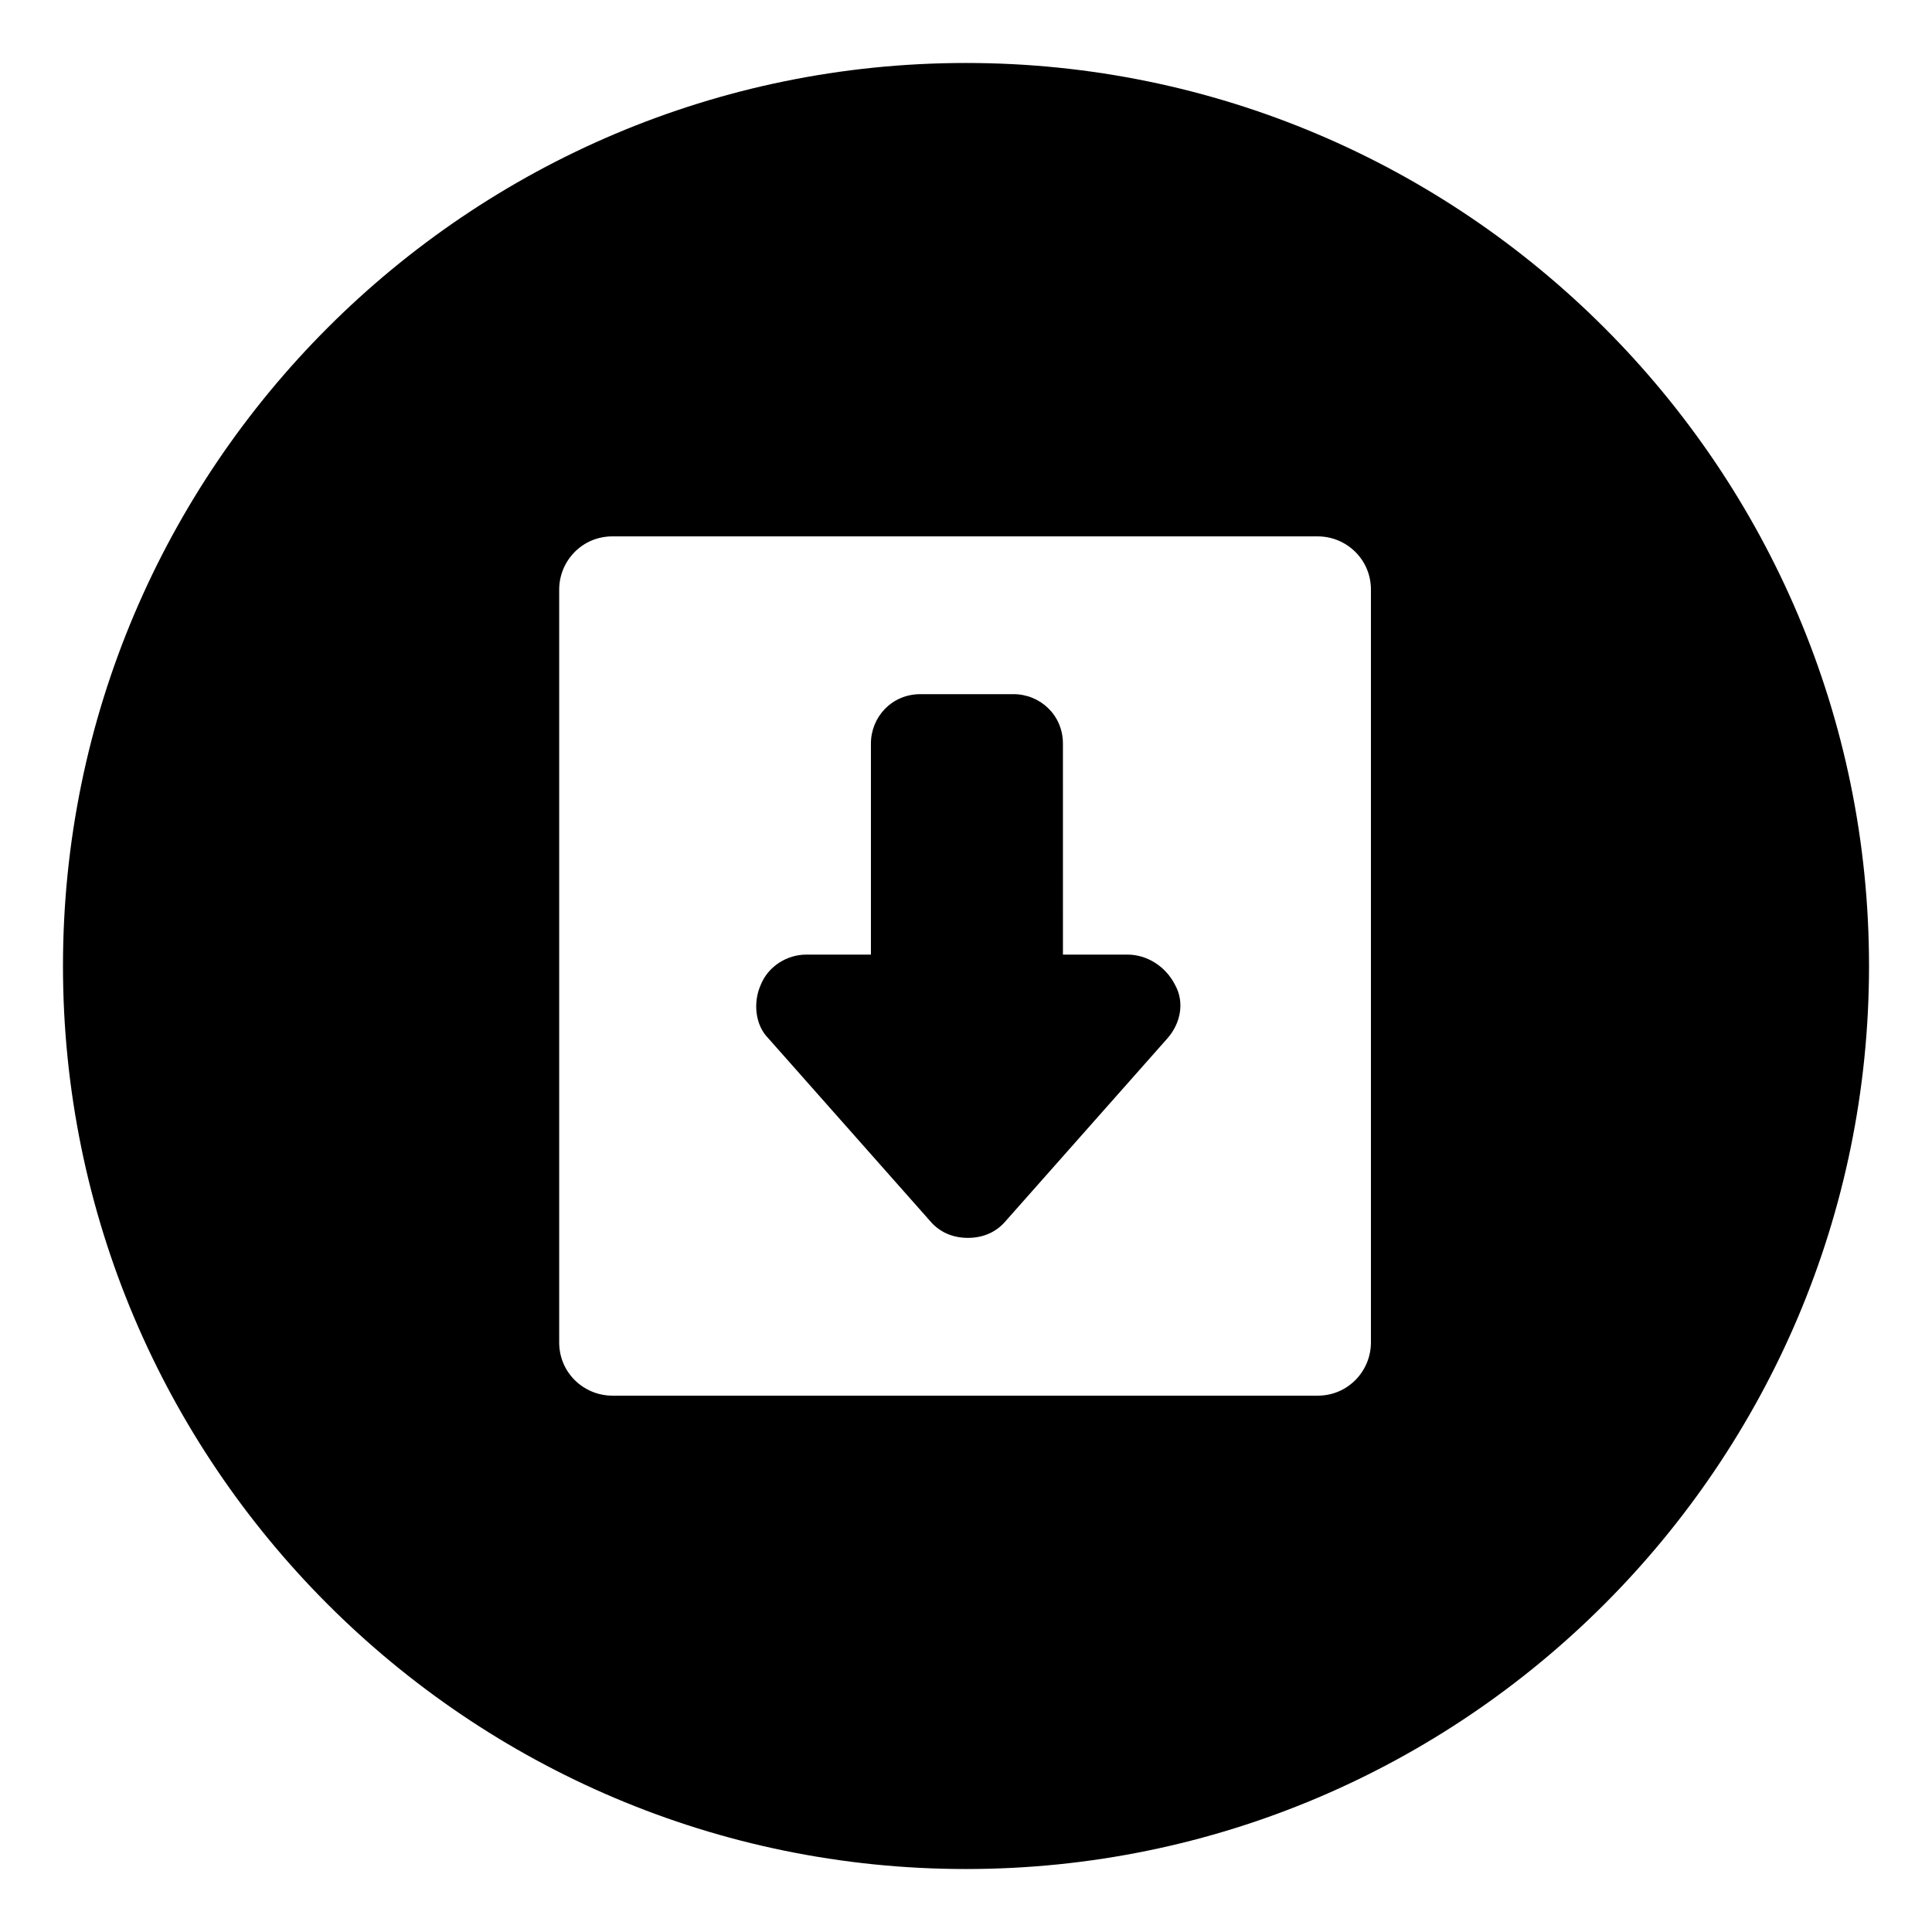
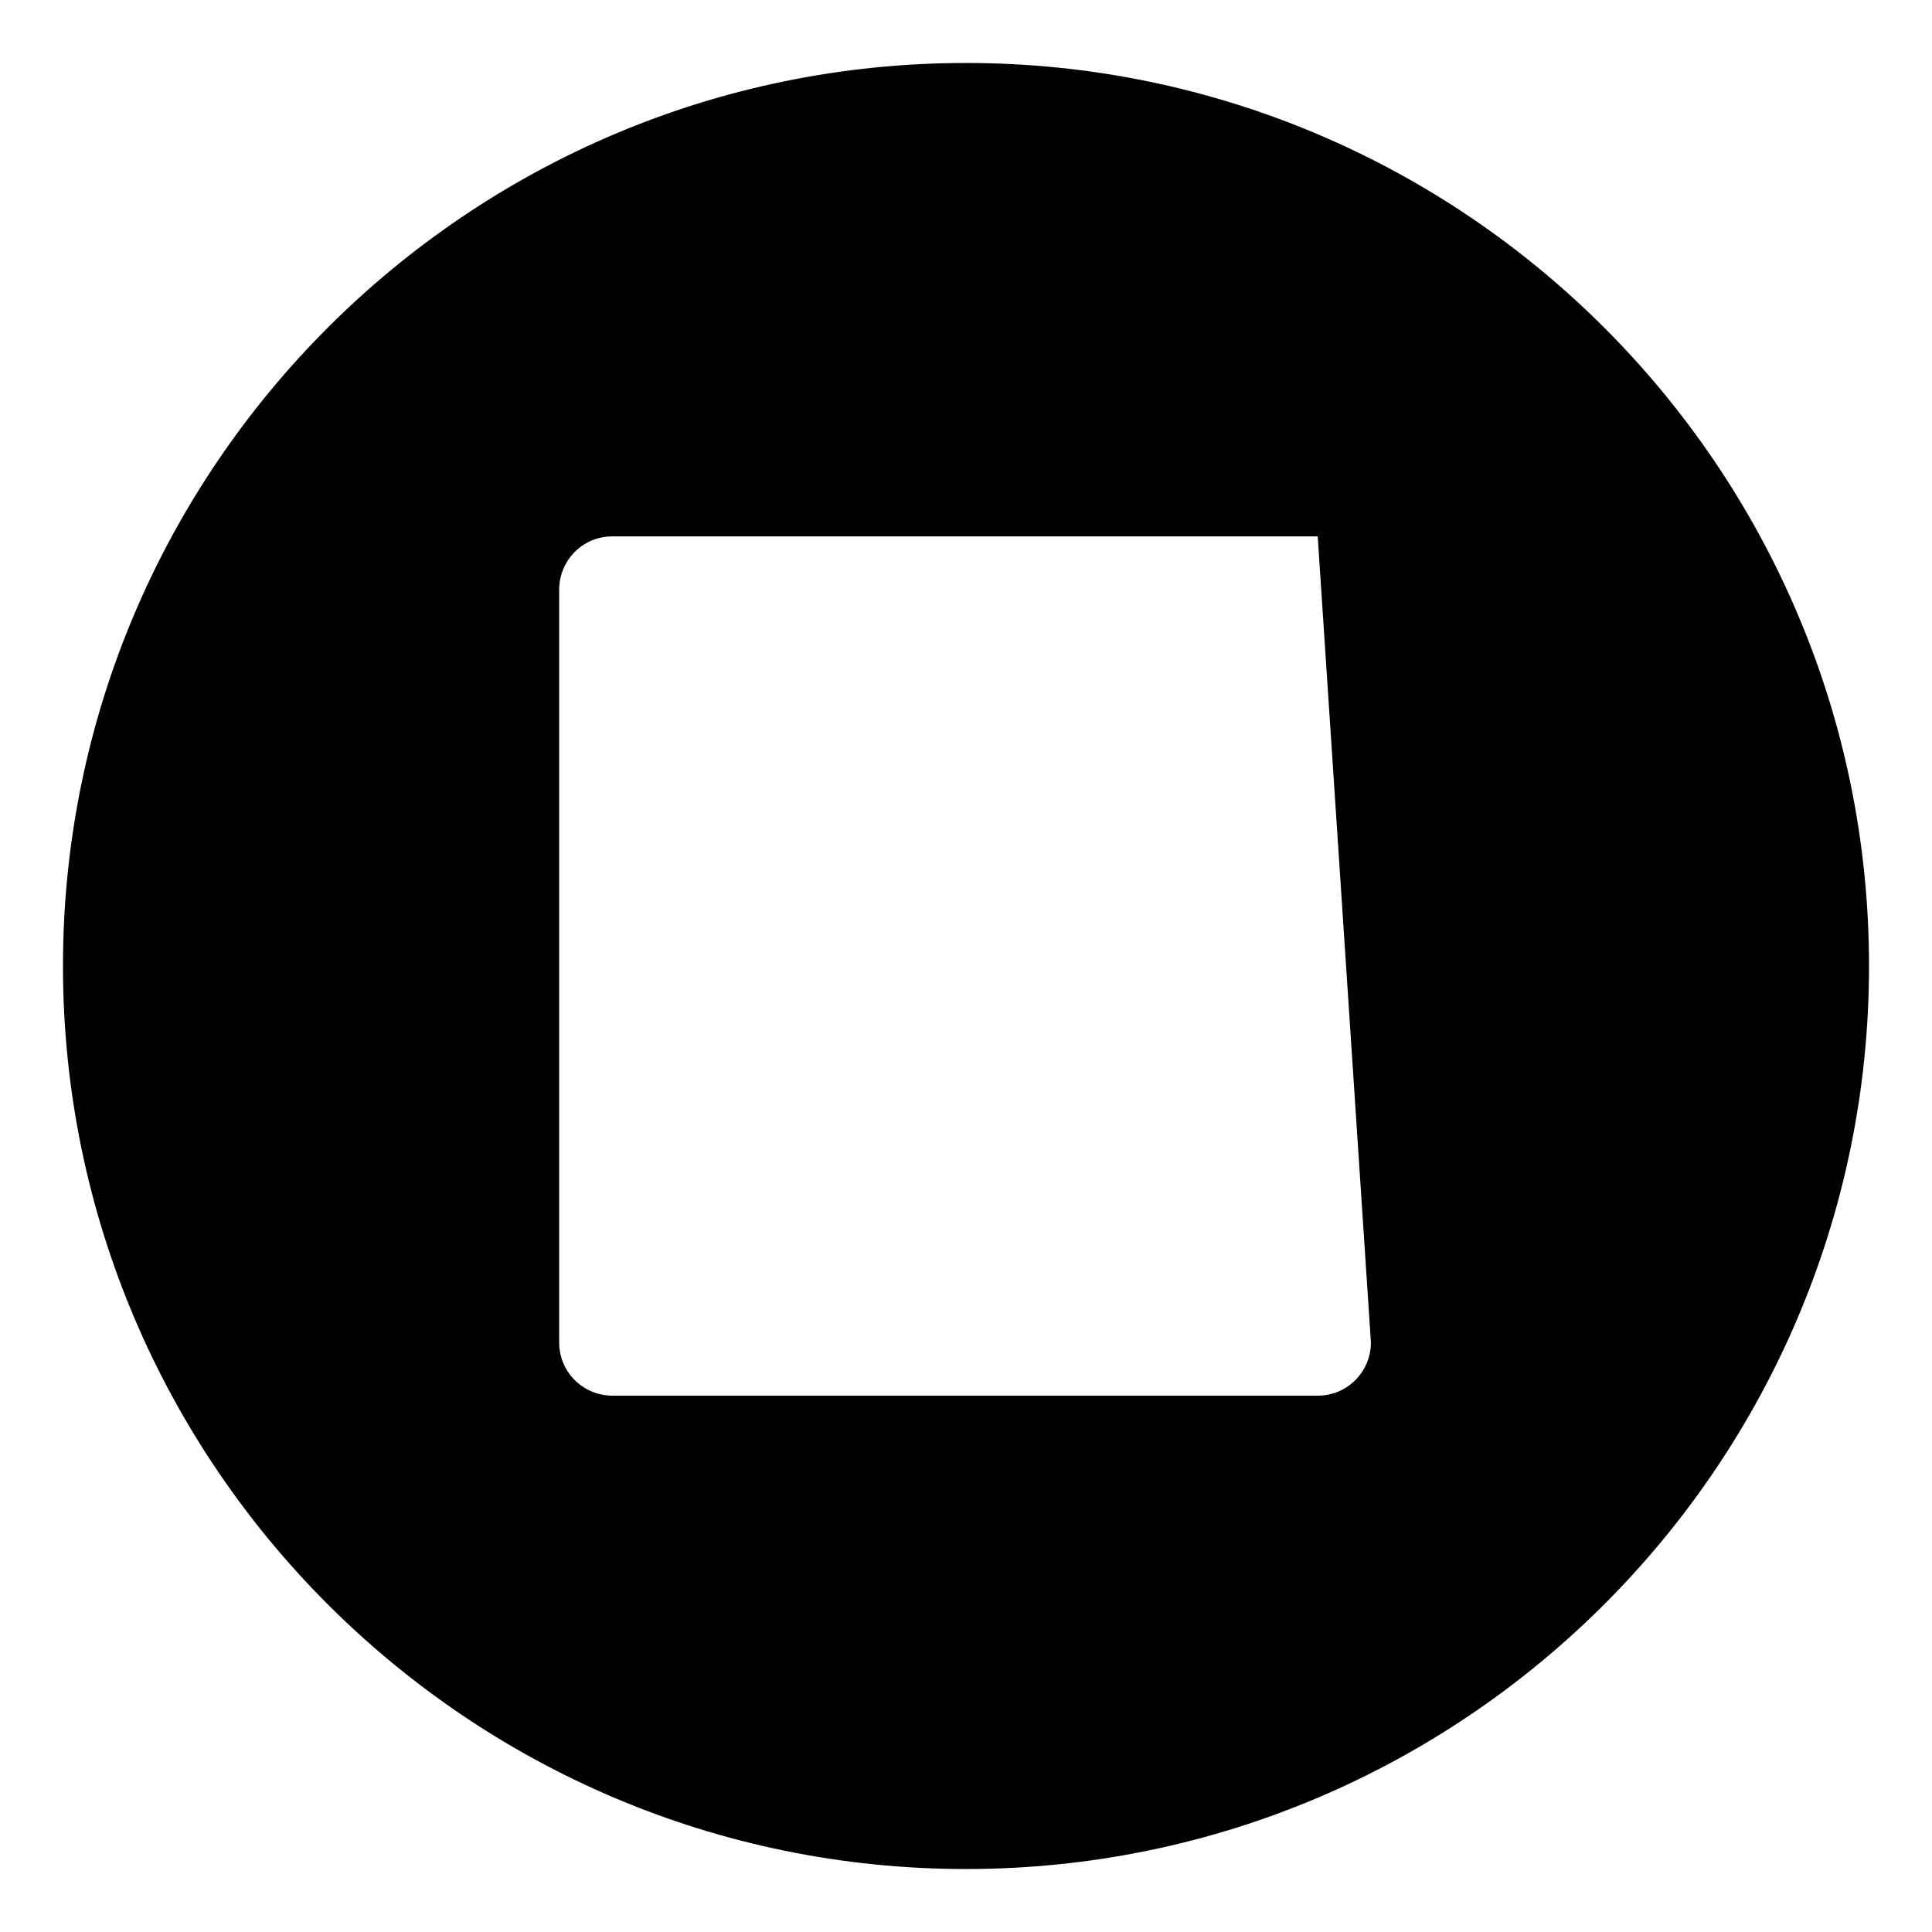
<svg xmlns="http://www.w3.org/2000/svg" fill="#000000" width="800px" height="800px" version="1.1" viewBox="144 144 512 512">
  <g>
-     <path d="m400 160.69c-132 0-239.31 107.31-239.31 239.31 0 132 107.31 239.31 239.31 239.31s239.31-107.31 239.31-239.31c0-132-107.31-239.31-239.31-239.31zm107.31 339.07c0 7.559-6.047 14.105-14.105 14.105h-186.91c-7.559 0-14.105-6.047-14.105-14.105v-199.51c0-7.559 6.047-14.105 14.105-14.105h186.91c7.559 0 14.105 6.047 14.105 14.105z" />
-     <path d="m442.82 396.98h-17.129l-0.004-55.922c0-7.559-6.047-13.098-13.098-13.098h-24.688c-7.559 0-13.098 6.047-13.098 13.098v55.922h-17.129c-5.039 0-10.078 3.023-12.09 8.062-2.016 4.535-1.512 10.578 2.016 14.105l42.824 48.367c2.519 3.023 6.047 4.535 10.078 4.535s7.559-1.512 10.078-4.535l42.824-48.367c3.527-4.031 4.535-9.574 2.016-14.105-2.527-5.039-7.566-8.062-12.602-8.062z" />
+     <path d="m400 160.69c-132 0-239.31 107.31-239.31 239.31 0 132 107.31 239.31 239.31 239.31s239.31-107.31 239.31-239.31c0-132-107.31-239.31-239.31-239.31zm107.31 339.07c0 7.559-6.047 14.105-14.105 14.105h-186.91c-7.559 0-14.105-6.047-14.105-14.105v-199.51c0-7.559 6.047-14.105 14.105-14.105h186.91z" />
  </g>
</svg>